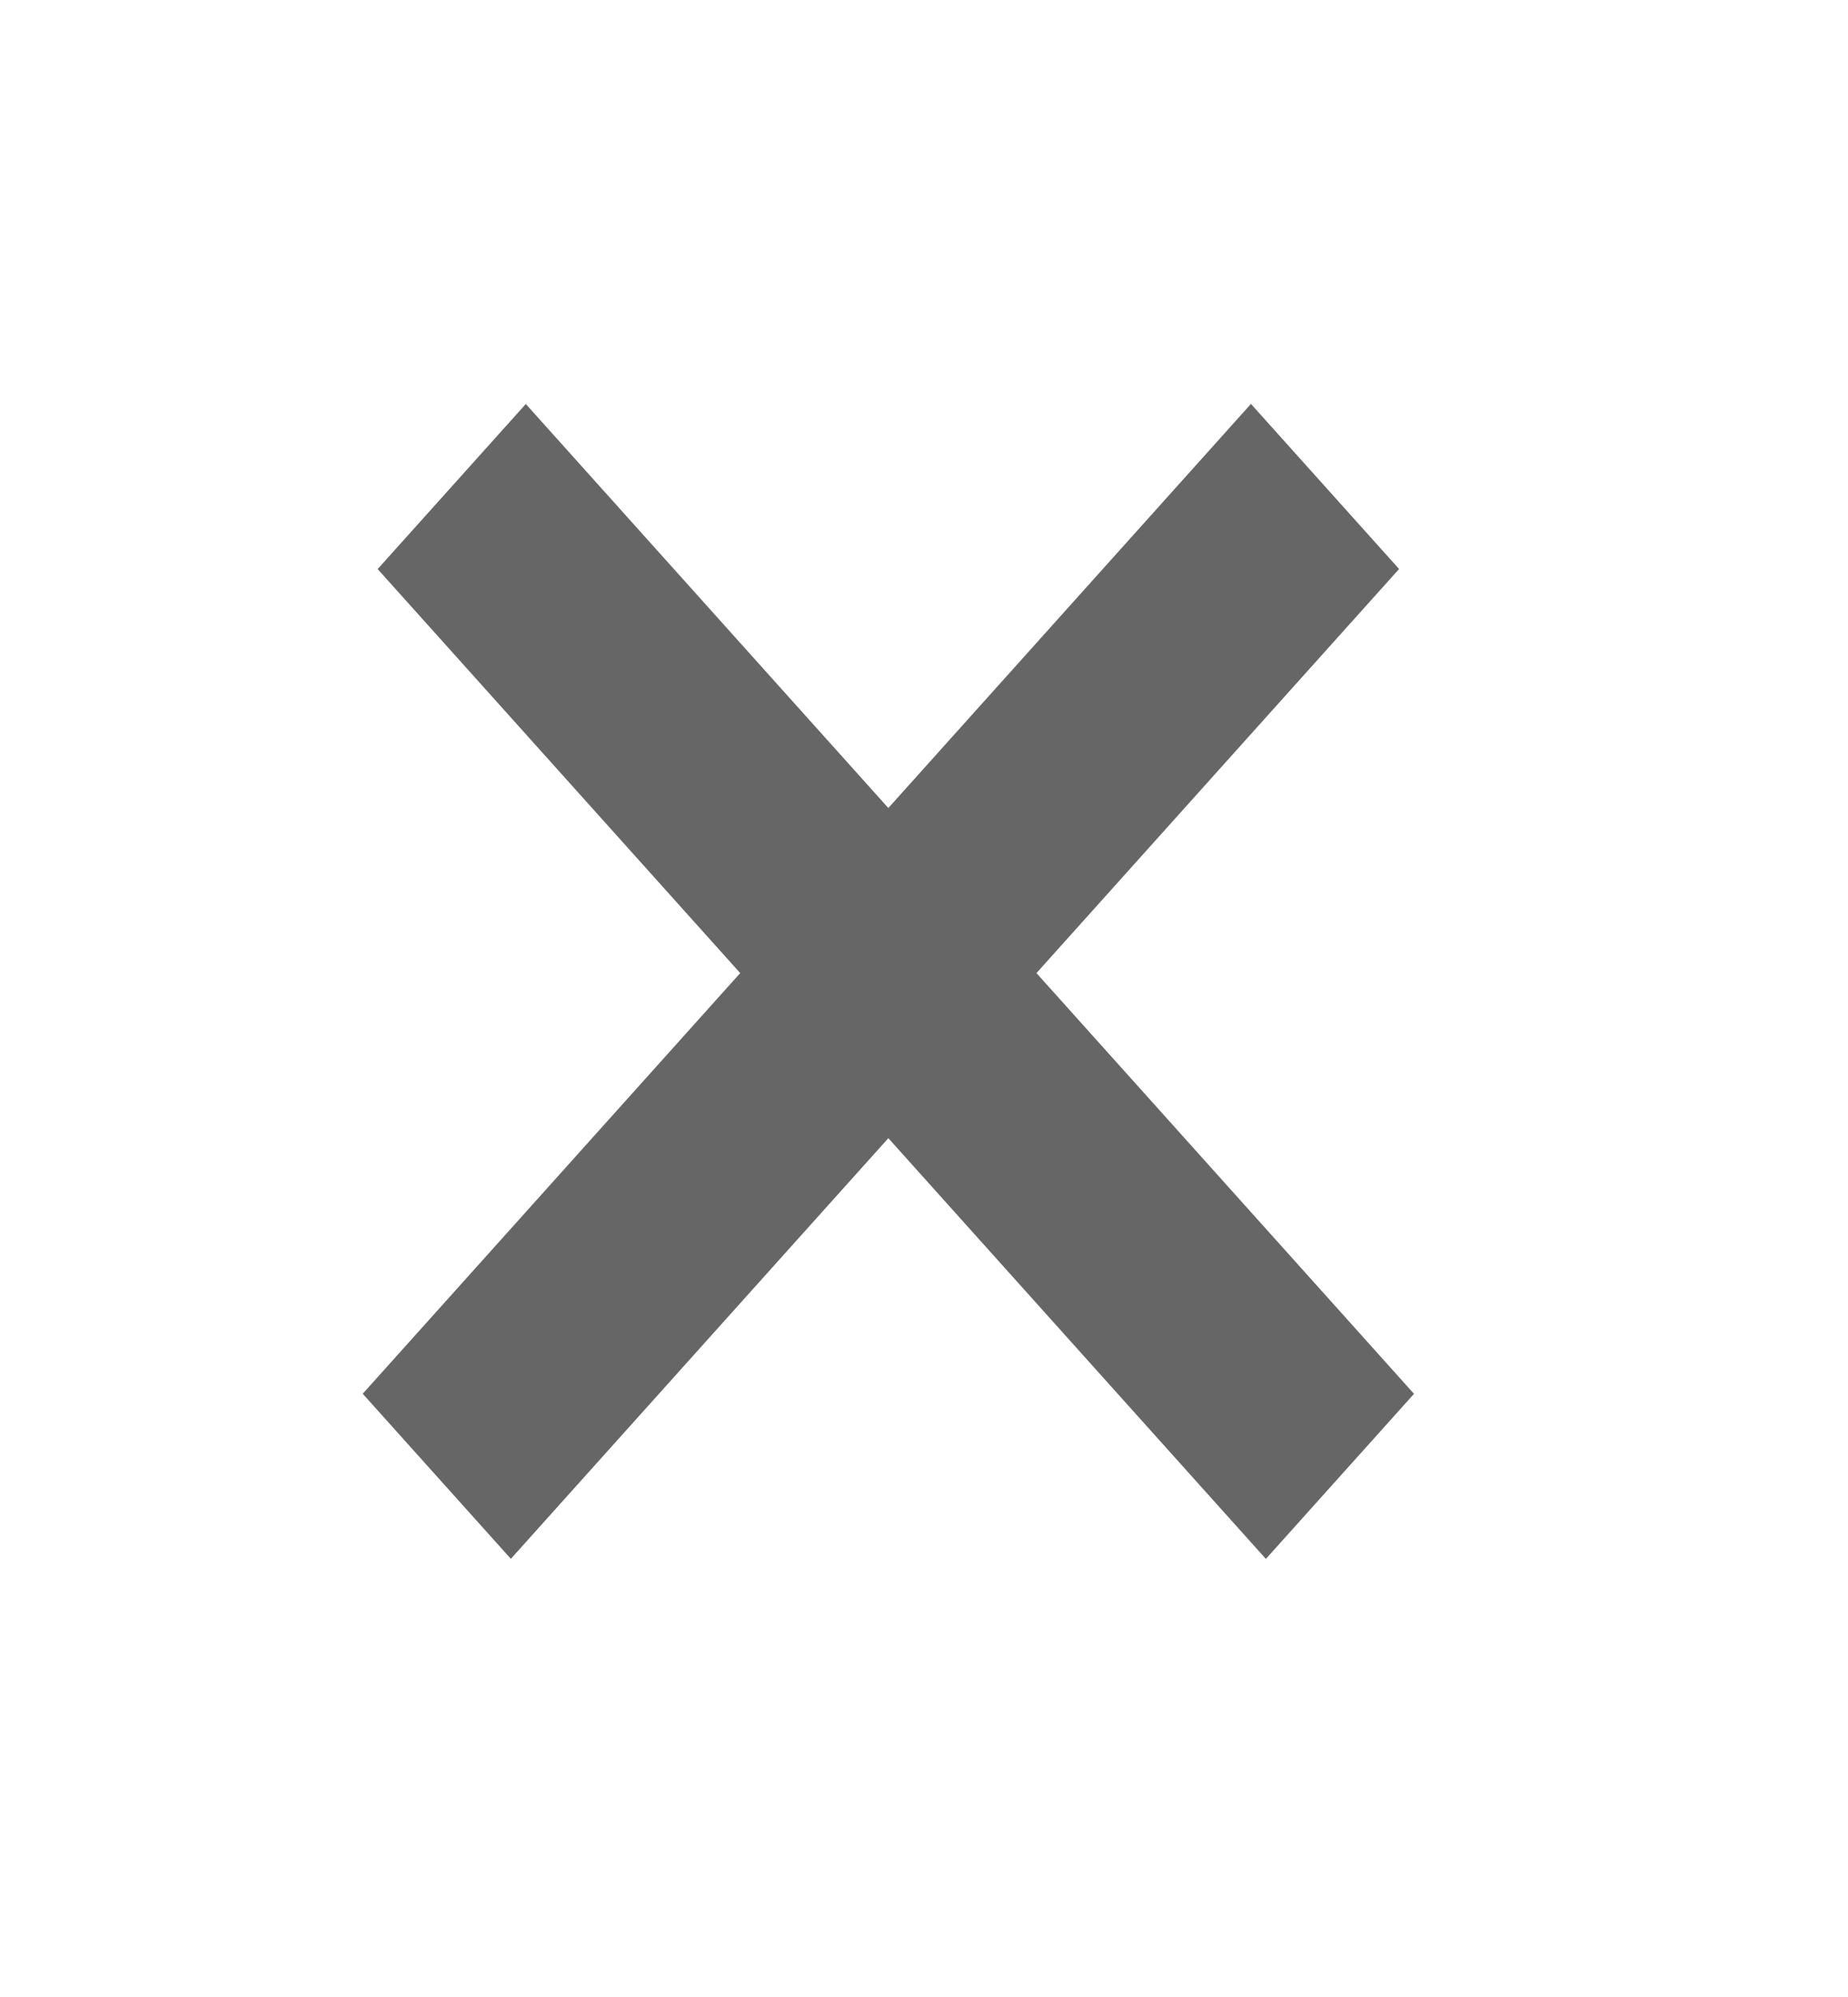
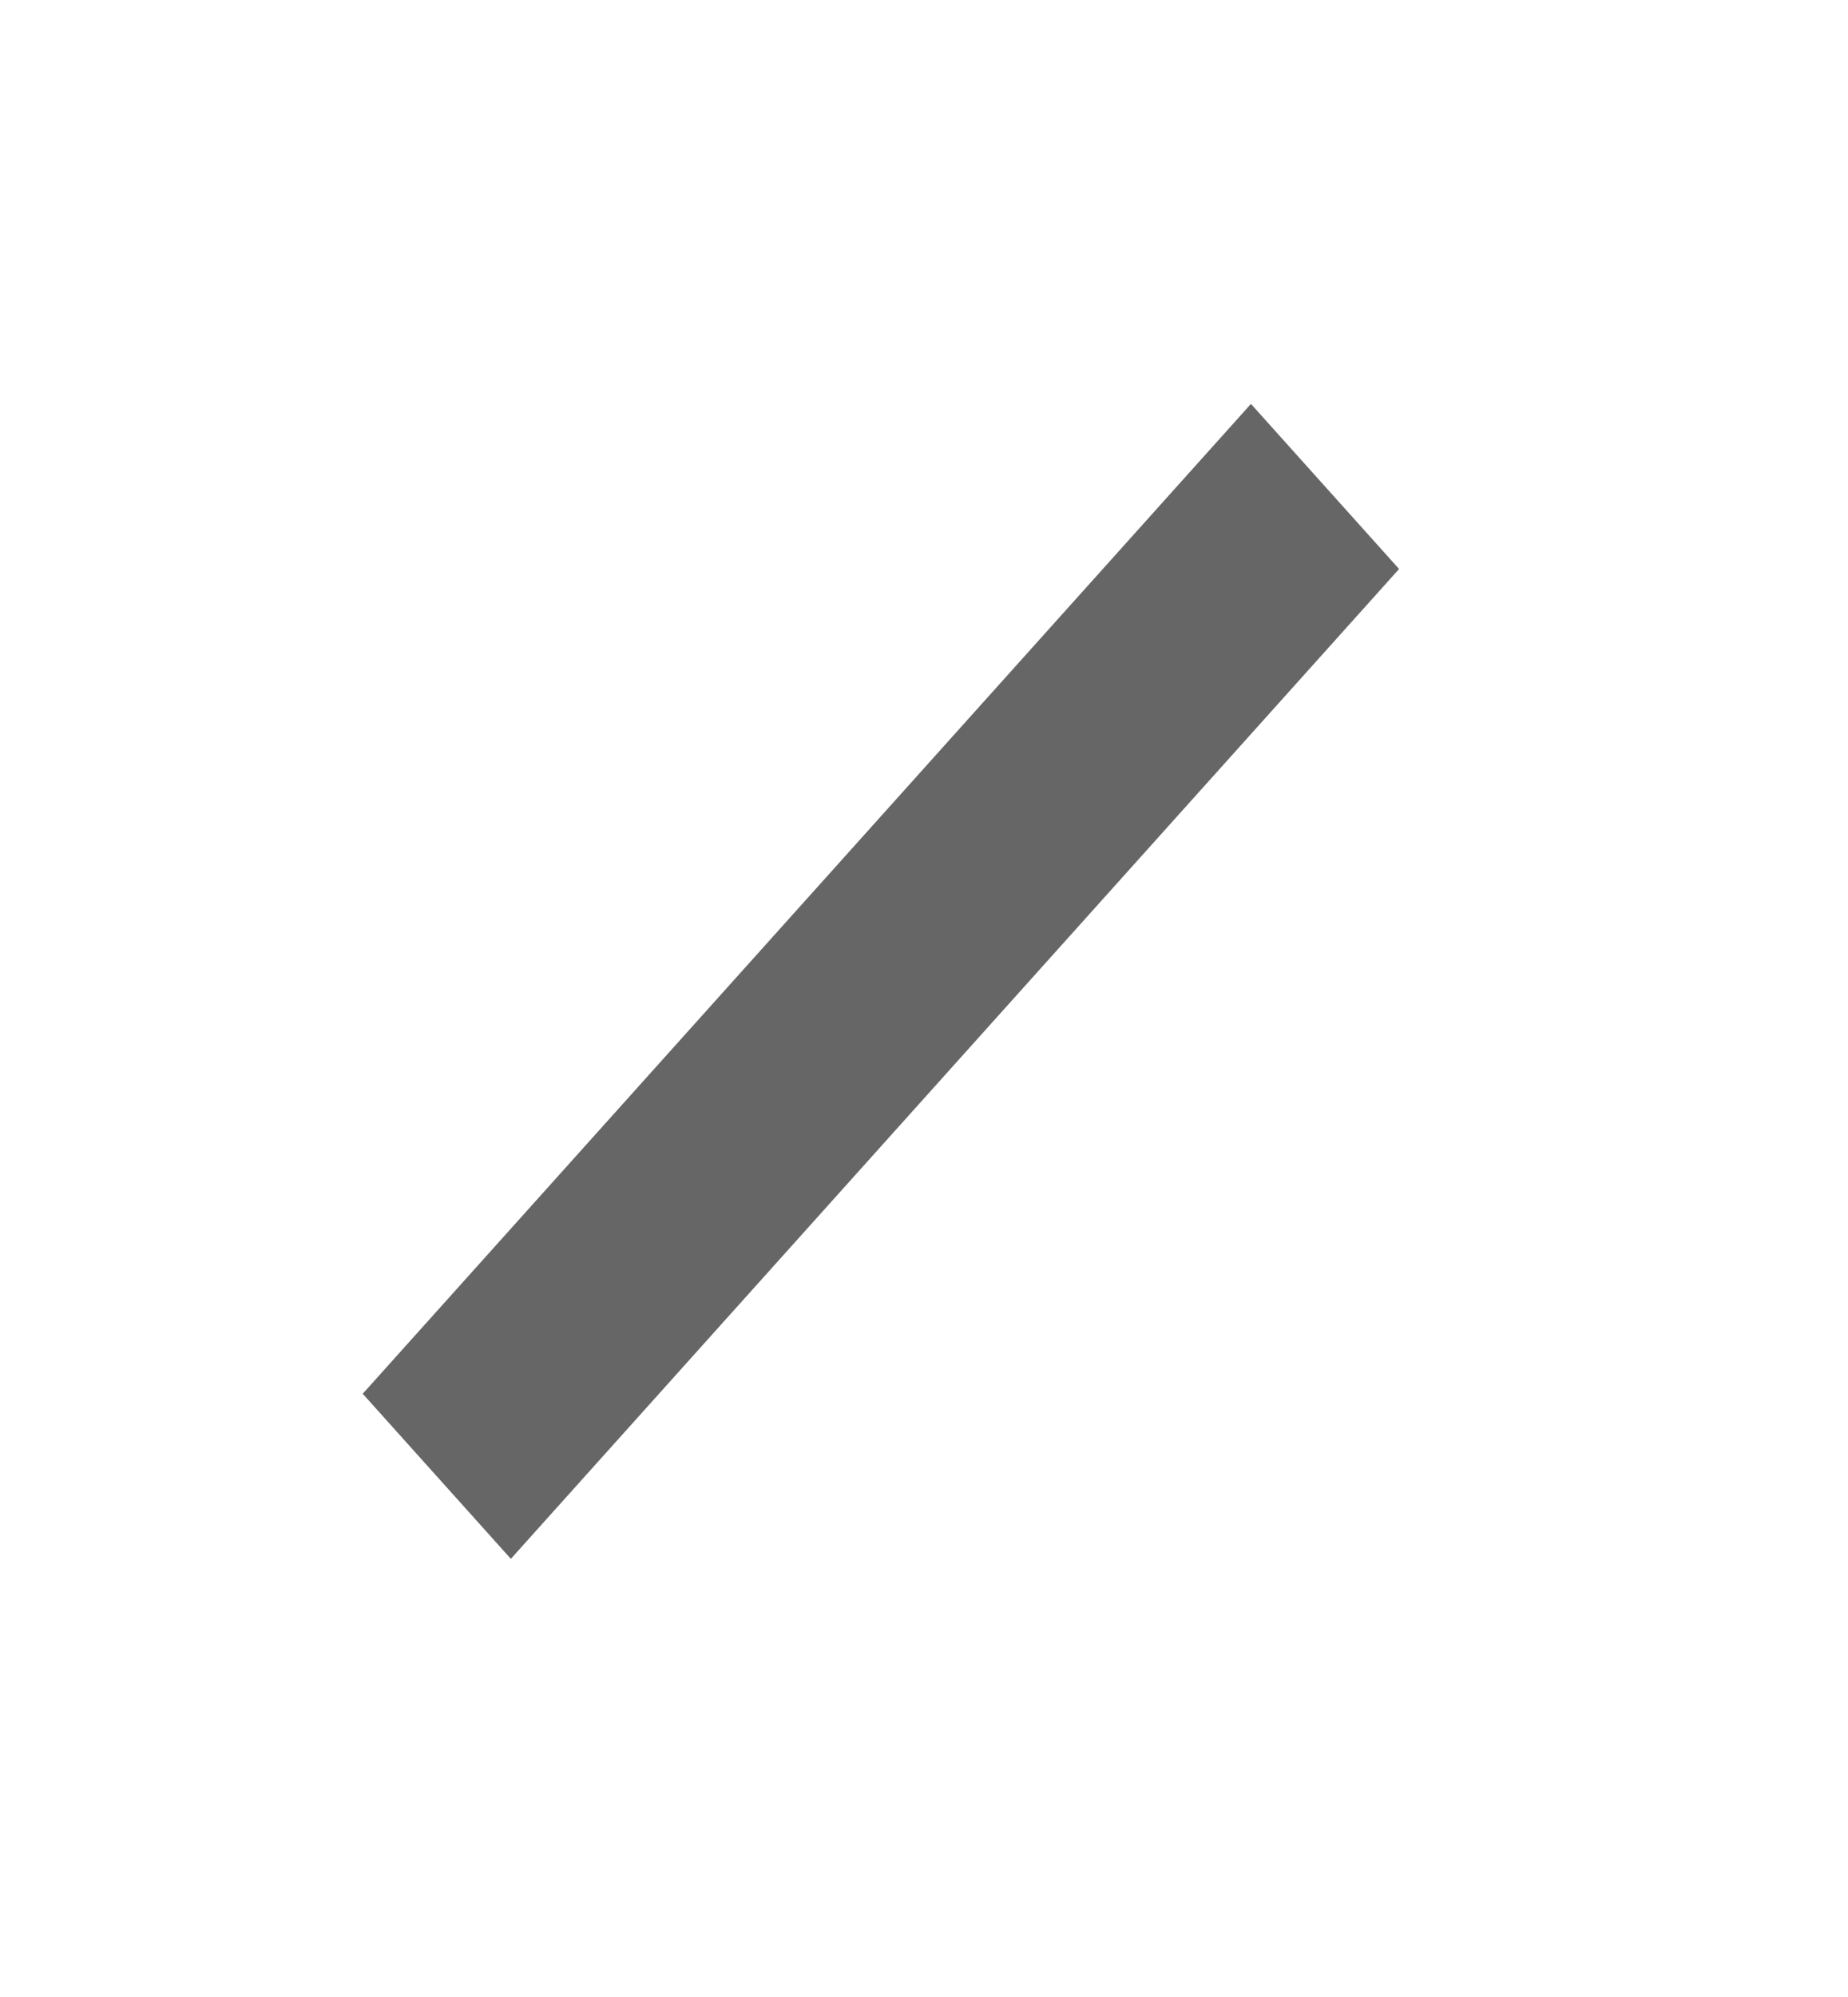
<svg xmlns="http://www.w3.org/2000/svg" width="25" height="27" viewBox="0 0 25 27" fill="none">
-   <line y1="-1.5" x2="17.988" y2="-1.5" transform="matrix(0.668 0.744 -0.668 0.744 5.109 7.694)" stroke="#666666" stroke-width="3" />
  <line y1="-1.5" x2="17.988" y2="-1.5" transform="matrix(0.668 -0.744 0.668 0.744 6.911 21.076)" stroke="#666666" stroke-width="3" />
</svg>